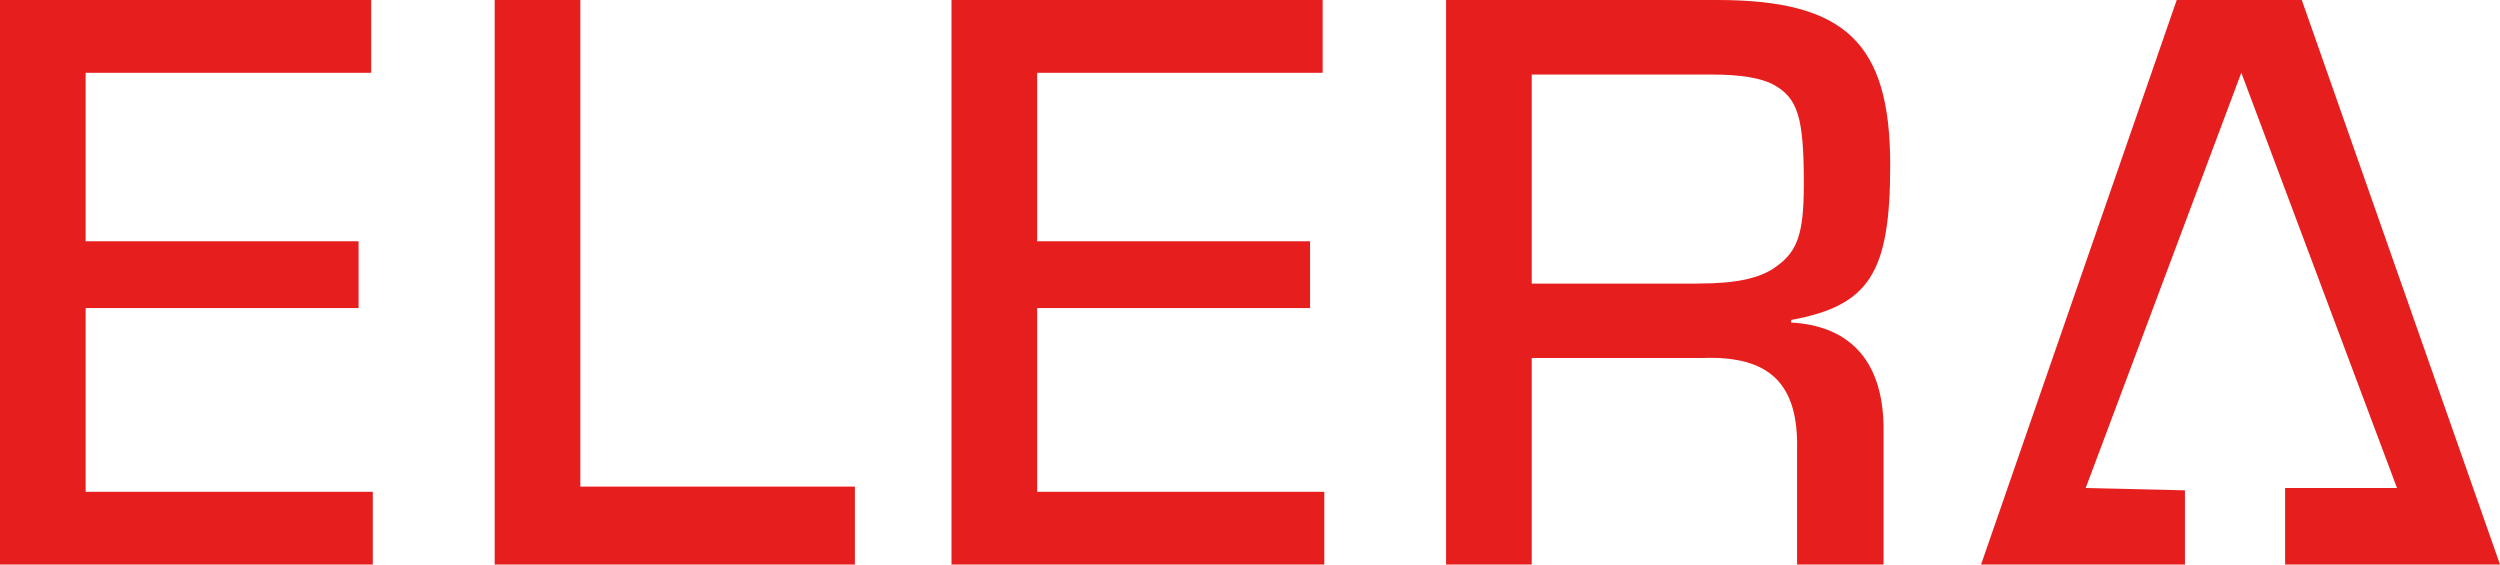
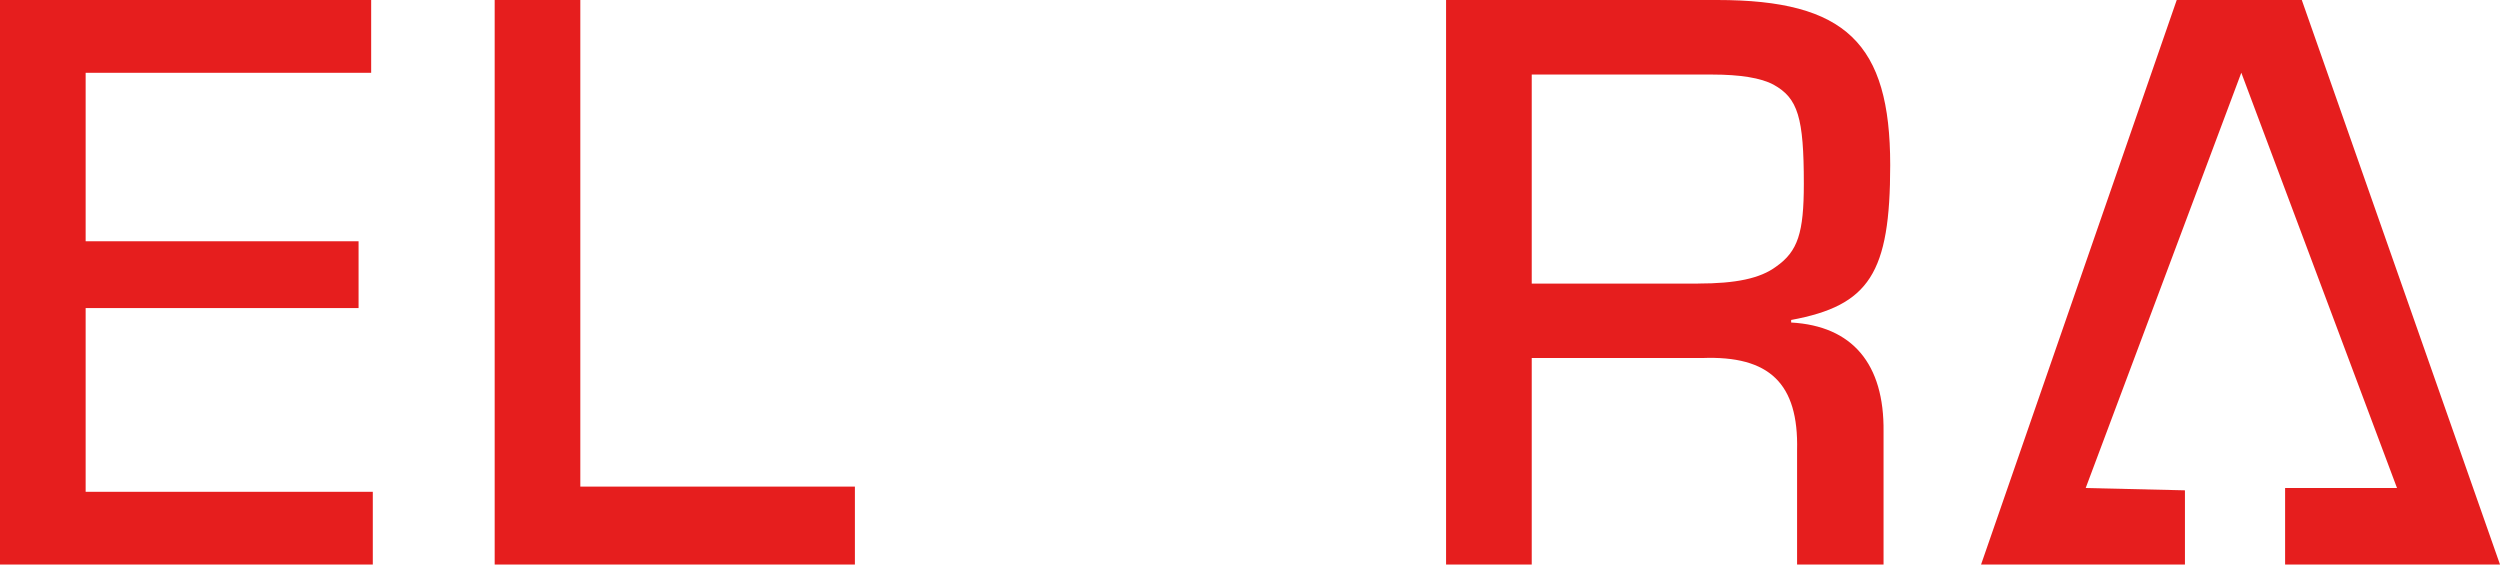
<svg xmlns="http://www.w3.org/2000/svg" width="124" height="28" viewBox="0 0 124 28" fill="none">
  <g clip-path="url(#clip0_2276_739)">
    <path d="M4.248 11.966H17.785V15.281H4.248V24.393H18.491V28H0V0H18.41V3.612H4.248V11.966Z" fill="#E61E1E" />
    <path d="M28.784 24.137H42.403V28H24.536V0H28.784V24.137Z" fill="#E61E1E" />
-     <path d="M51.442 11.966H64.979V15.281H51.442V24.393H65.685V28H47.194V0H65.604V3.612H51.442V11.966Z" fill="#E61E1E" />
    <path d="M71.725 0H85.176C91.546 0 93.754 2.143 93.754 8.186C93.754 13.558 92.714 15.154 88.841 15.87V15.997C91.881 16.166 93.465 18.054 93.424 21.41V28H89.135V22.332C89.216 19.016 87.76 17.63 84.43 17.758H75.974V28H71.725V0ZM84.222 14.064C86.095 14.064 87.303 13.813 88.094 13.225C89.176 12.468 89.47 11.547 89.47 9.111C89.47 5.837 89.18 4.87 87.968 4.2C87.343 3.863 86.303 3.698 84.927 3.698H75.974V14.068H84.222V14.064Z" fill="#E61E1E" />
    <path d="M114.169 0H107.966L98.261 28H102.758H108.373V24.32L103.45 24.206L111.169 3.607L118.892 24.206H113.341V28H119.584H124L114.169 0Z" fill="#E61E1E" />
  </g>
  <defs>
    <clipPath id="clip0_2276_739">
      <rect width="124" height="28" fill="white" />
    </clipPath>
  </defs>
</svg>